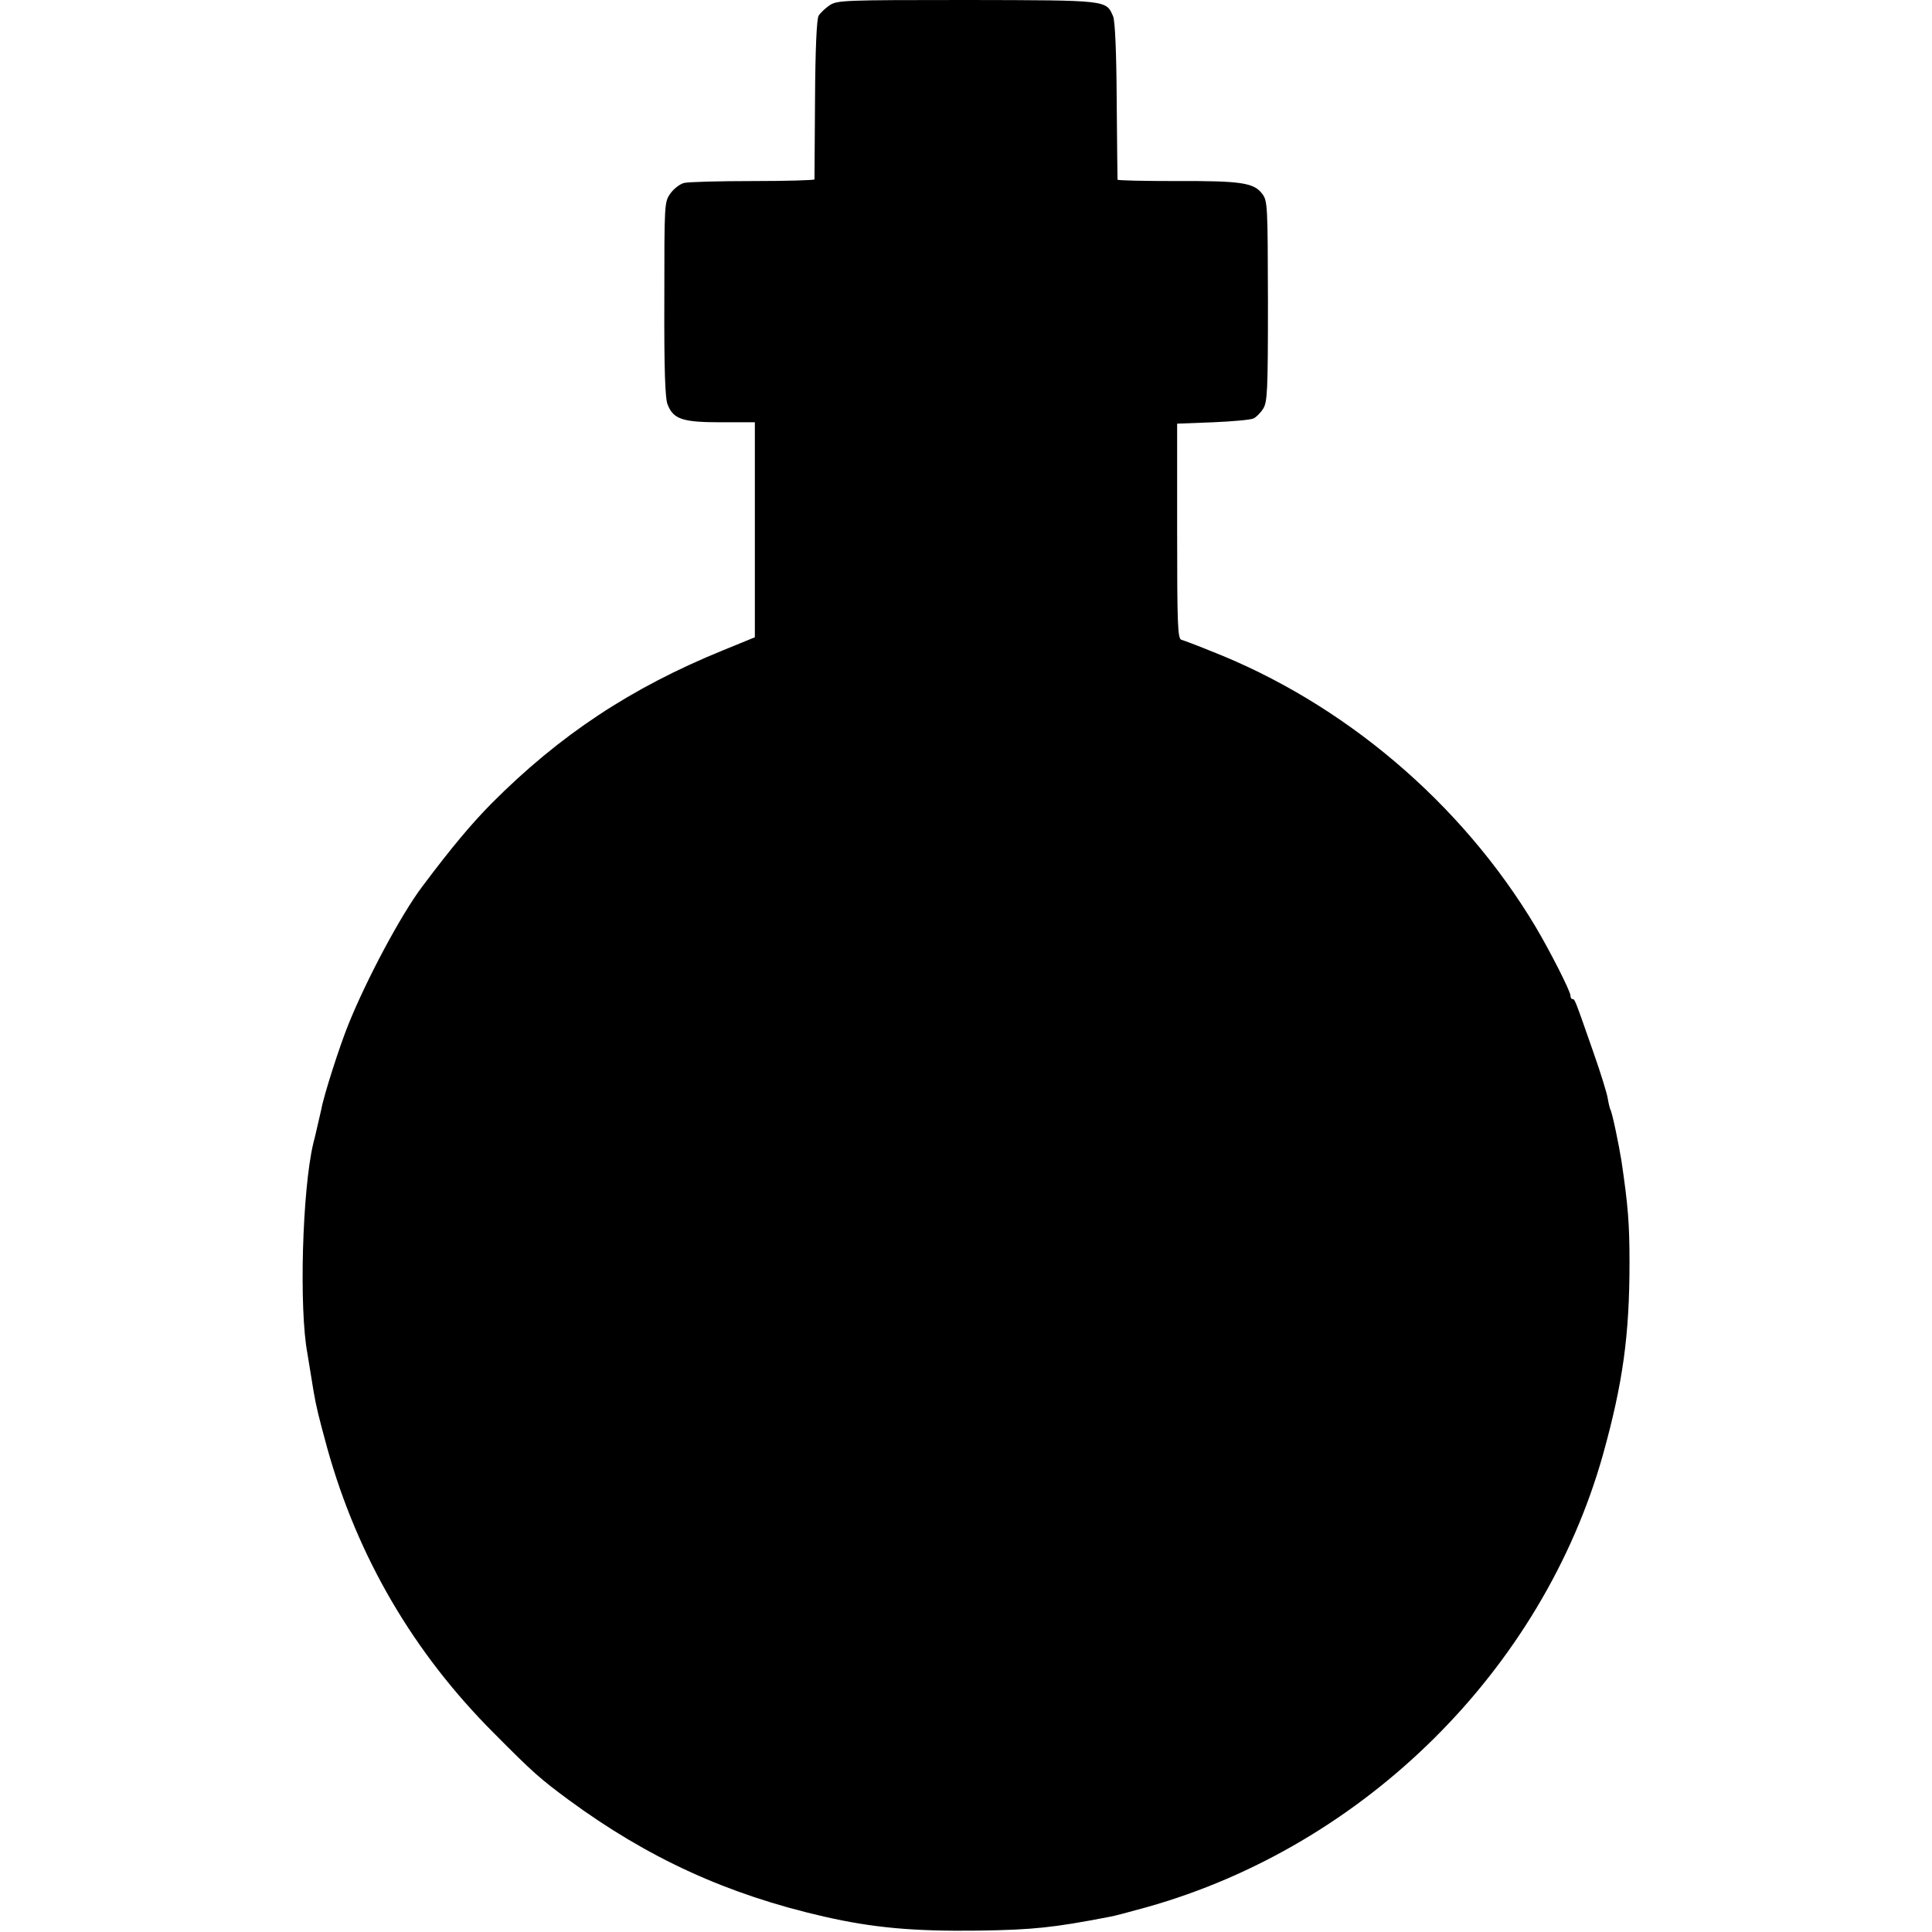
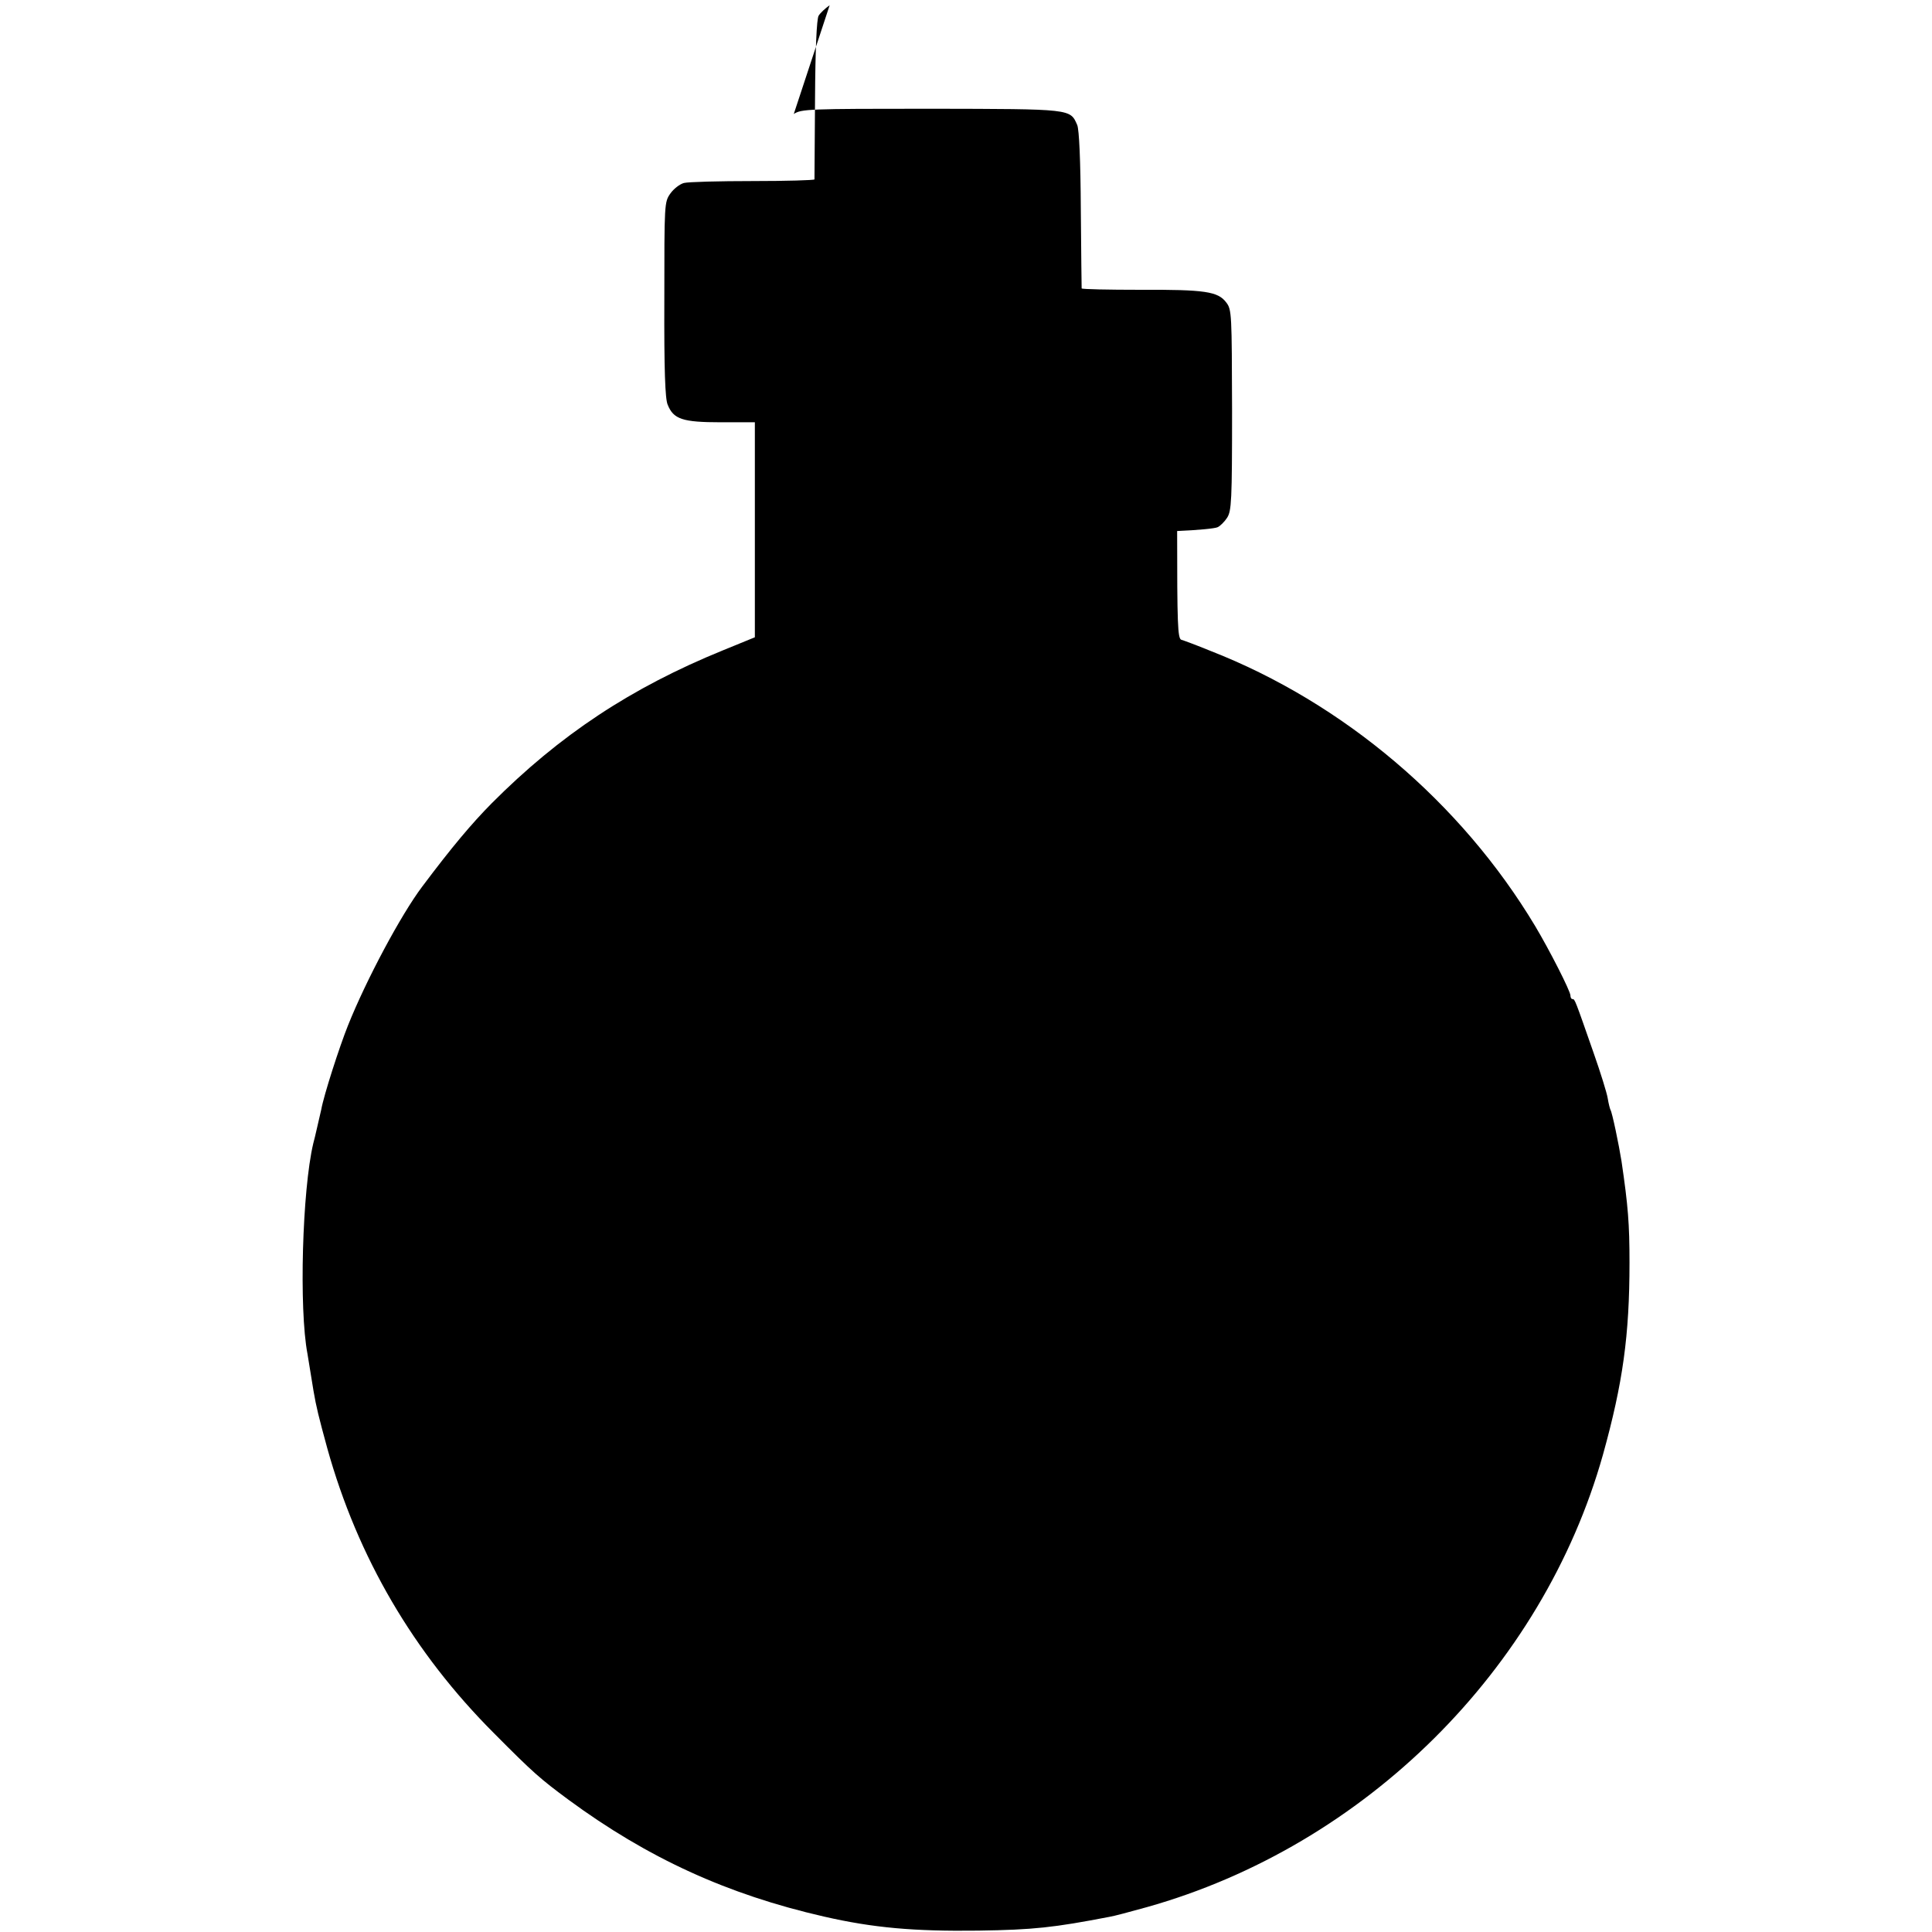
<svg xmlns="http://www.w3.org/2000/svg" version="1.0" width="700pt" height="700pt" viewBox="0 0 700 700" preserveAspectRatio="xMidYMid meet">
  <g transform="translate(0,700) scale(0.1,-0.1)" fill="#000000" stroke="none">
-     <path d="M3006 6981 c-16 -11 -34 -28 -40 -38 -7 -11 -12 -122 -13 -303 -1 -157 -2 -287 -2 -290 -1 -3 -101 -6 -223 -6 -123 0 -235 -3 -250 -7 -15 -4 -37 -21 -49 -38 -22 -31 -22 -36 -22 -384 -1 -257 3 -360 12 -381 21 -53 54 -64 193 -64 l123 0 0 -390 0 -389 -115 -47 c-334 -136 -592 -307 -839 -555 -72 -73 -143 -157 -251 -301 -77 -102 -203 -338 -269 -503 -31 -77 -88 -254 -97 -305 -3 -14 -10 -43 -15 -65 -5 -22 -11 -48 -14 -58 -40 -169 -52 -600 -21 -762 3 -19 13 -79 22 -135 10 -58 18 -91 50 -208 110 -394 312 -740 604 -1032 142 -143 166 -164 270 -241 287 -211 575 -343 925 -423 179 -41 326 -54 560 -51 200 3 273 11 475 50 14 2 74 18 135 35 790 222 1434 861 1653 1640 72 259 96 432 96 695 0 141 -5 205 -29 368 -9 57 -34 178 -40 186 -2 4 -7 23 -10 42 -3 19 -26 93 -51 164 -67 192 -68 195 -76 195 -5 0 -8 6 -8 13 0 16 -76 165 -128 252 -268 447 -695 809 -1177 997 -49 20 -97 38 -105 40 -13 5 -15 57 -15 394 l0 389 130 5 c72 3 138 9 147 14 9 4 25 20 34 34 16 25 18 60 18 390 -1 348 -1 364 -21 390 -30 40 -77 47 -312 46 -116 0 -211 2 -212 5 0 3 -2 132 -3 286 -1 179 -6 289 -13 306 -26 59 -17 58 -530 59 -447 0 -469 -1 -497 -19z" />
+     <path d="M3006 6981 c-16 -11 -34 -28 -40 -38 -7 -11 -12 -122 -13 -303 -1 -157 -2 -287 -2 -290 -1 -3 -101 -6 -223 -6 -123 0 -235 -3 -250 -7 -15 -4 -37 -21 -49 -38 -22 -31 -22 -36 -22 -384 -1 -257 3 -360 12 -381 21 -53 54 -64 193 -64 l123 0 0 -390 0 -389 -115 -47 c-334 -136 -592 -307 -839 -555 -72 -73 -143 -157 -251 -301 -77 -102 -203 -338 -269 -503 -31 -77 -88 -254 -97 -305 -3 -14 -10 -43 -15 -65 -5 -22 -11 -48 -14 -58 -40 -169 -52 -600 -21 -762 3 -19 13 -79 22 -135 10 -58 18 -91 50 -208 110 -394 312 -740 604 -1032 142 -143 166 -164 270 -241 287 -211 575 -343 925 -423 179 -41 326 -54 560 -51 200 3 273 11 475 50 14 2 74 18 135 35 790 222 1434 861 1653 1640 72 259 96 432 96 695 0 141 -5 205 -29 368 -9 57 -34 178 -40 186 -2 4 -7 23 -10 42 -3 19 -26 93 -51 164 -67 192 -68 195 -76 195 -5 0 -8 6 -8 13 0 16 -76 165 -128 252 -268 447 -695 809 -1177 997 -49 20 -97 38 -105 40 -13 5 -15 57 -15 394 c72 3 138 9 147 14 9 4 25 20 34 34 16 25 18 60 18 390 -1 348 -1 364 -21 390 -30 40 -77 47 -312 46 -116 0 -211 2 -212 5 0 3 -2 132 -3 286 -1 179 -6 289 -13 306 -26 59 -17 58 -530 59 -447 0 -469 -1 -497 -19z" />
  </g>
</svg>